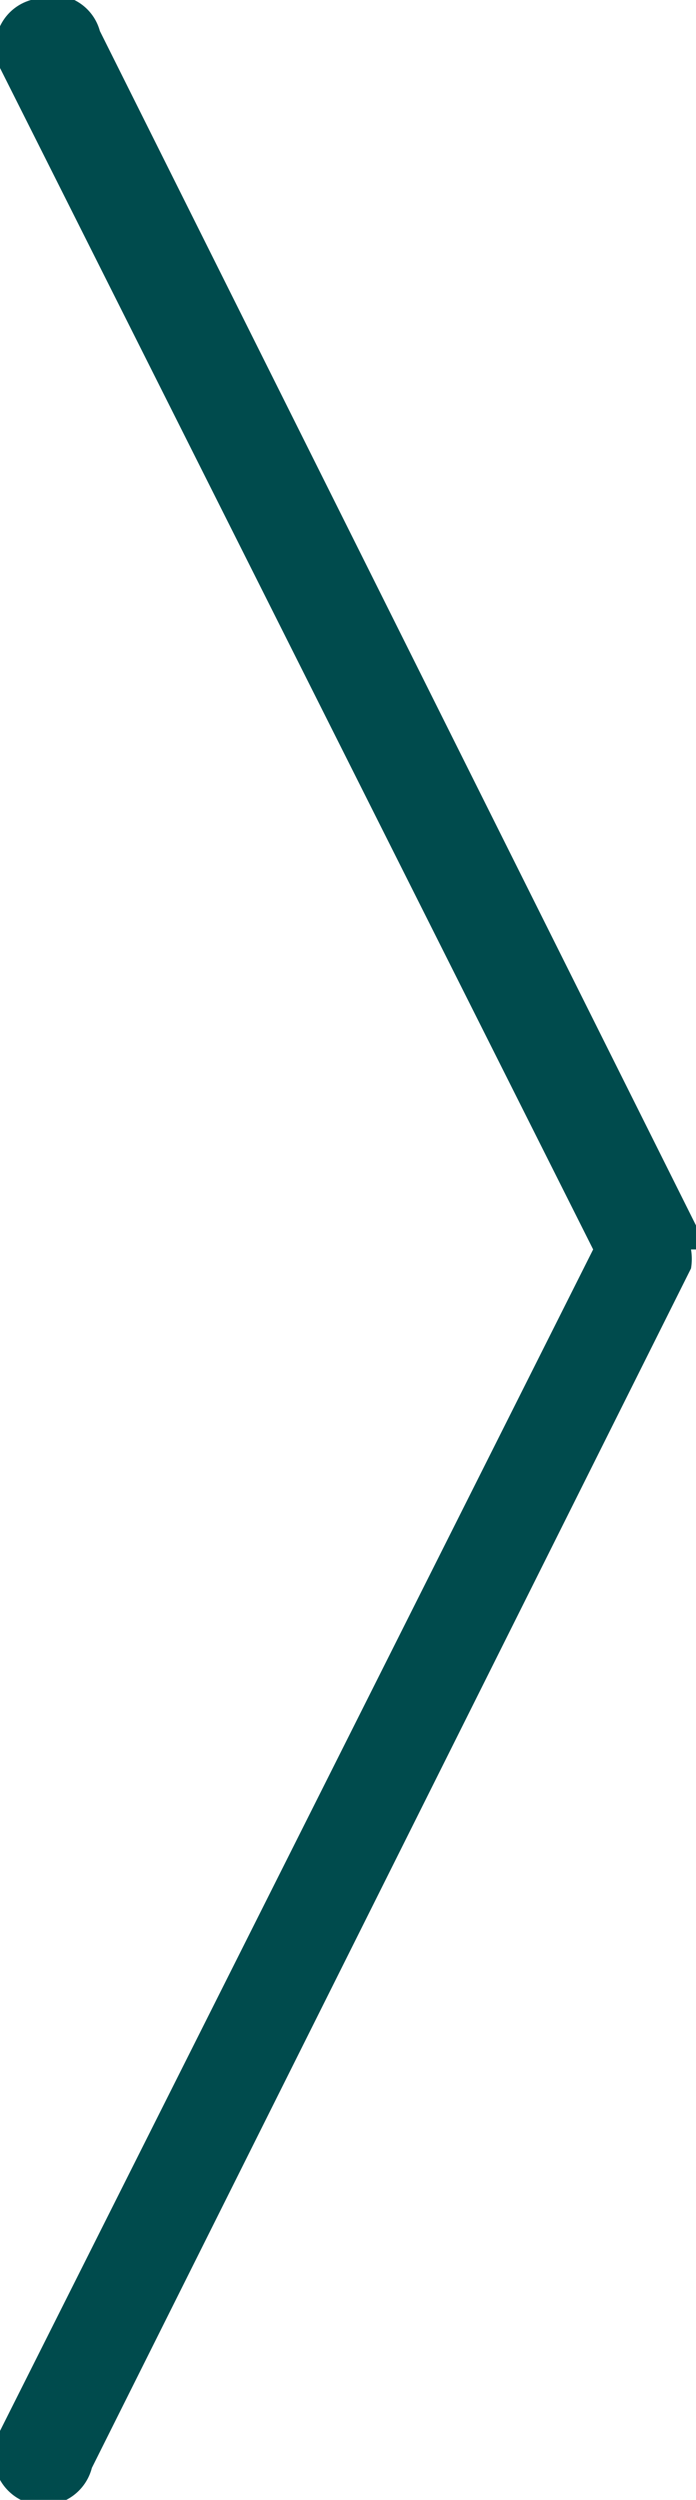
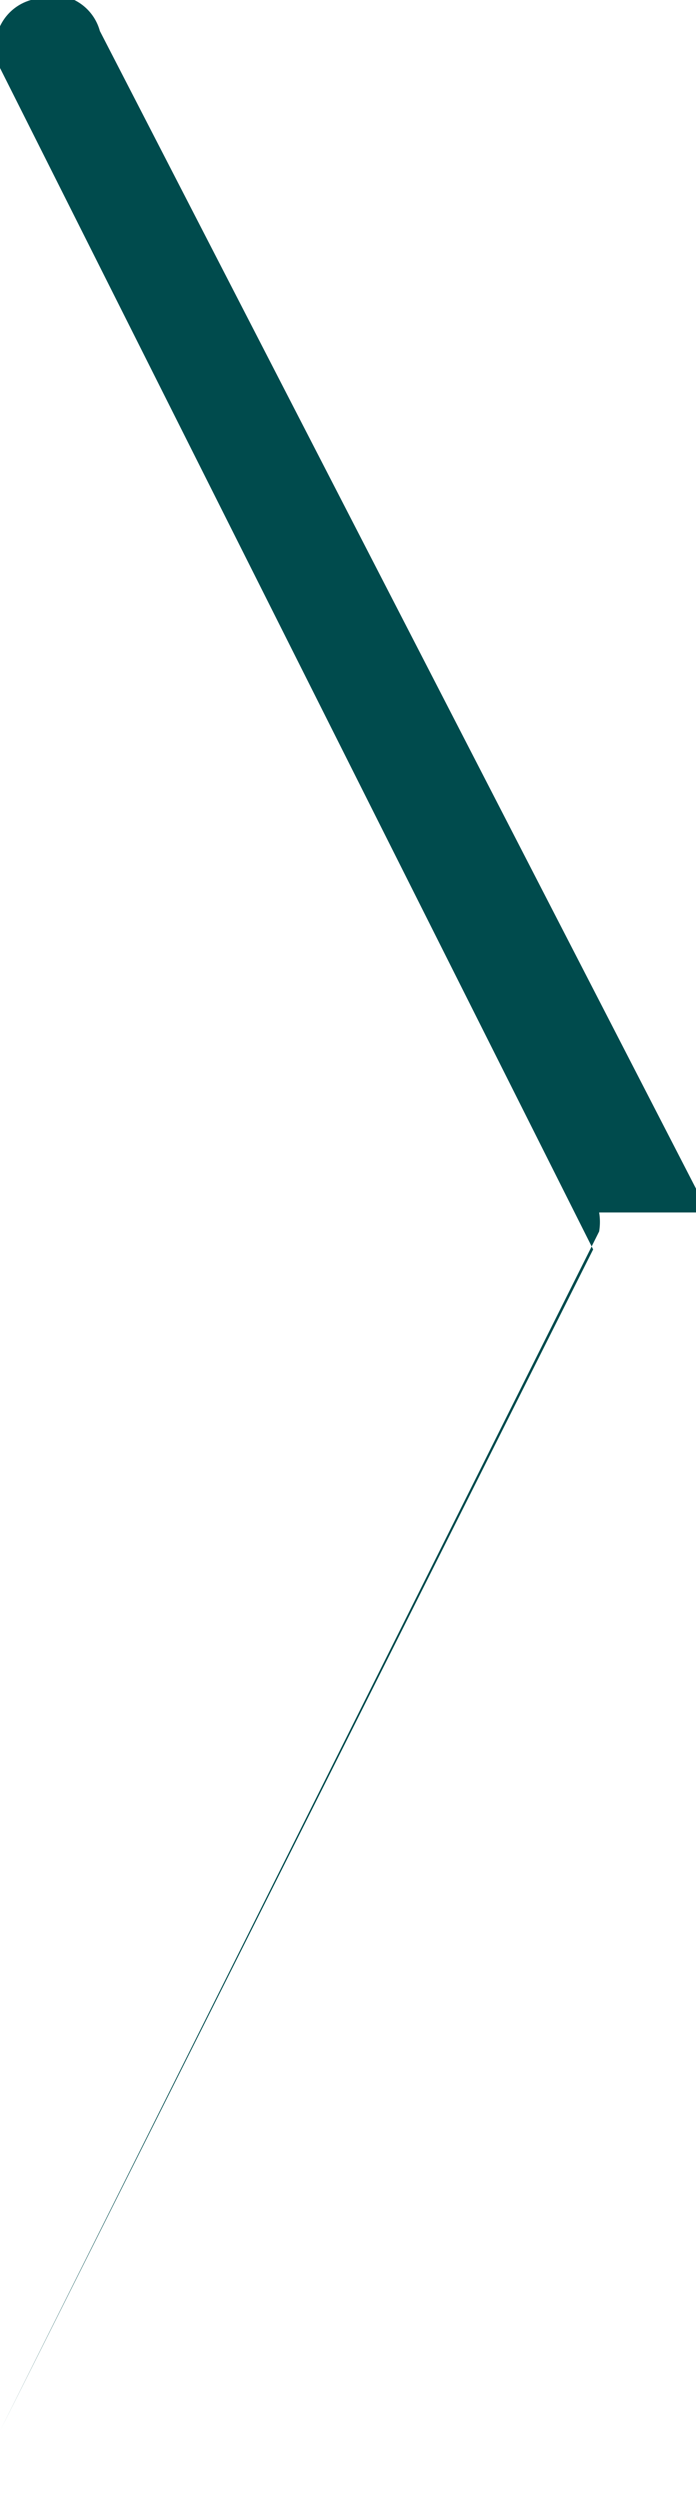
<svg xmlns="http://www.w3.org/2000/svg" width="6.97" height="25.01" viewBox="0 0 6.97 25.01">
-   <path fill="#004b4d" d="M.31,0A.49.49,0,0,0,0,.68L5.94,12.5,0,24.32a.5.5,0,1,0,.92.37l6-12a.58.58,0,0,0,0-.19H7a.57.57,0,0,0,0-.18L1,.31A.49.49,0,0,0,.31,0Z" />
+   <path fill="#004b4d" d="M.31,0A.49.49,0,0,0,0,.68L5.94,12.5,0,24.32l6-12a.58.58,0,0,0,0-.19H7a.57.57,0,0,0,0-.18L1,.31A.49.49,0,0,0,.31,0Z" />
</svg>